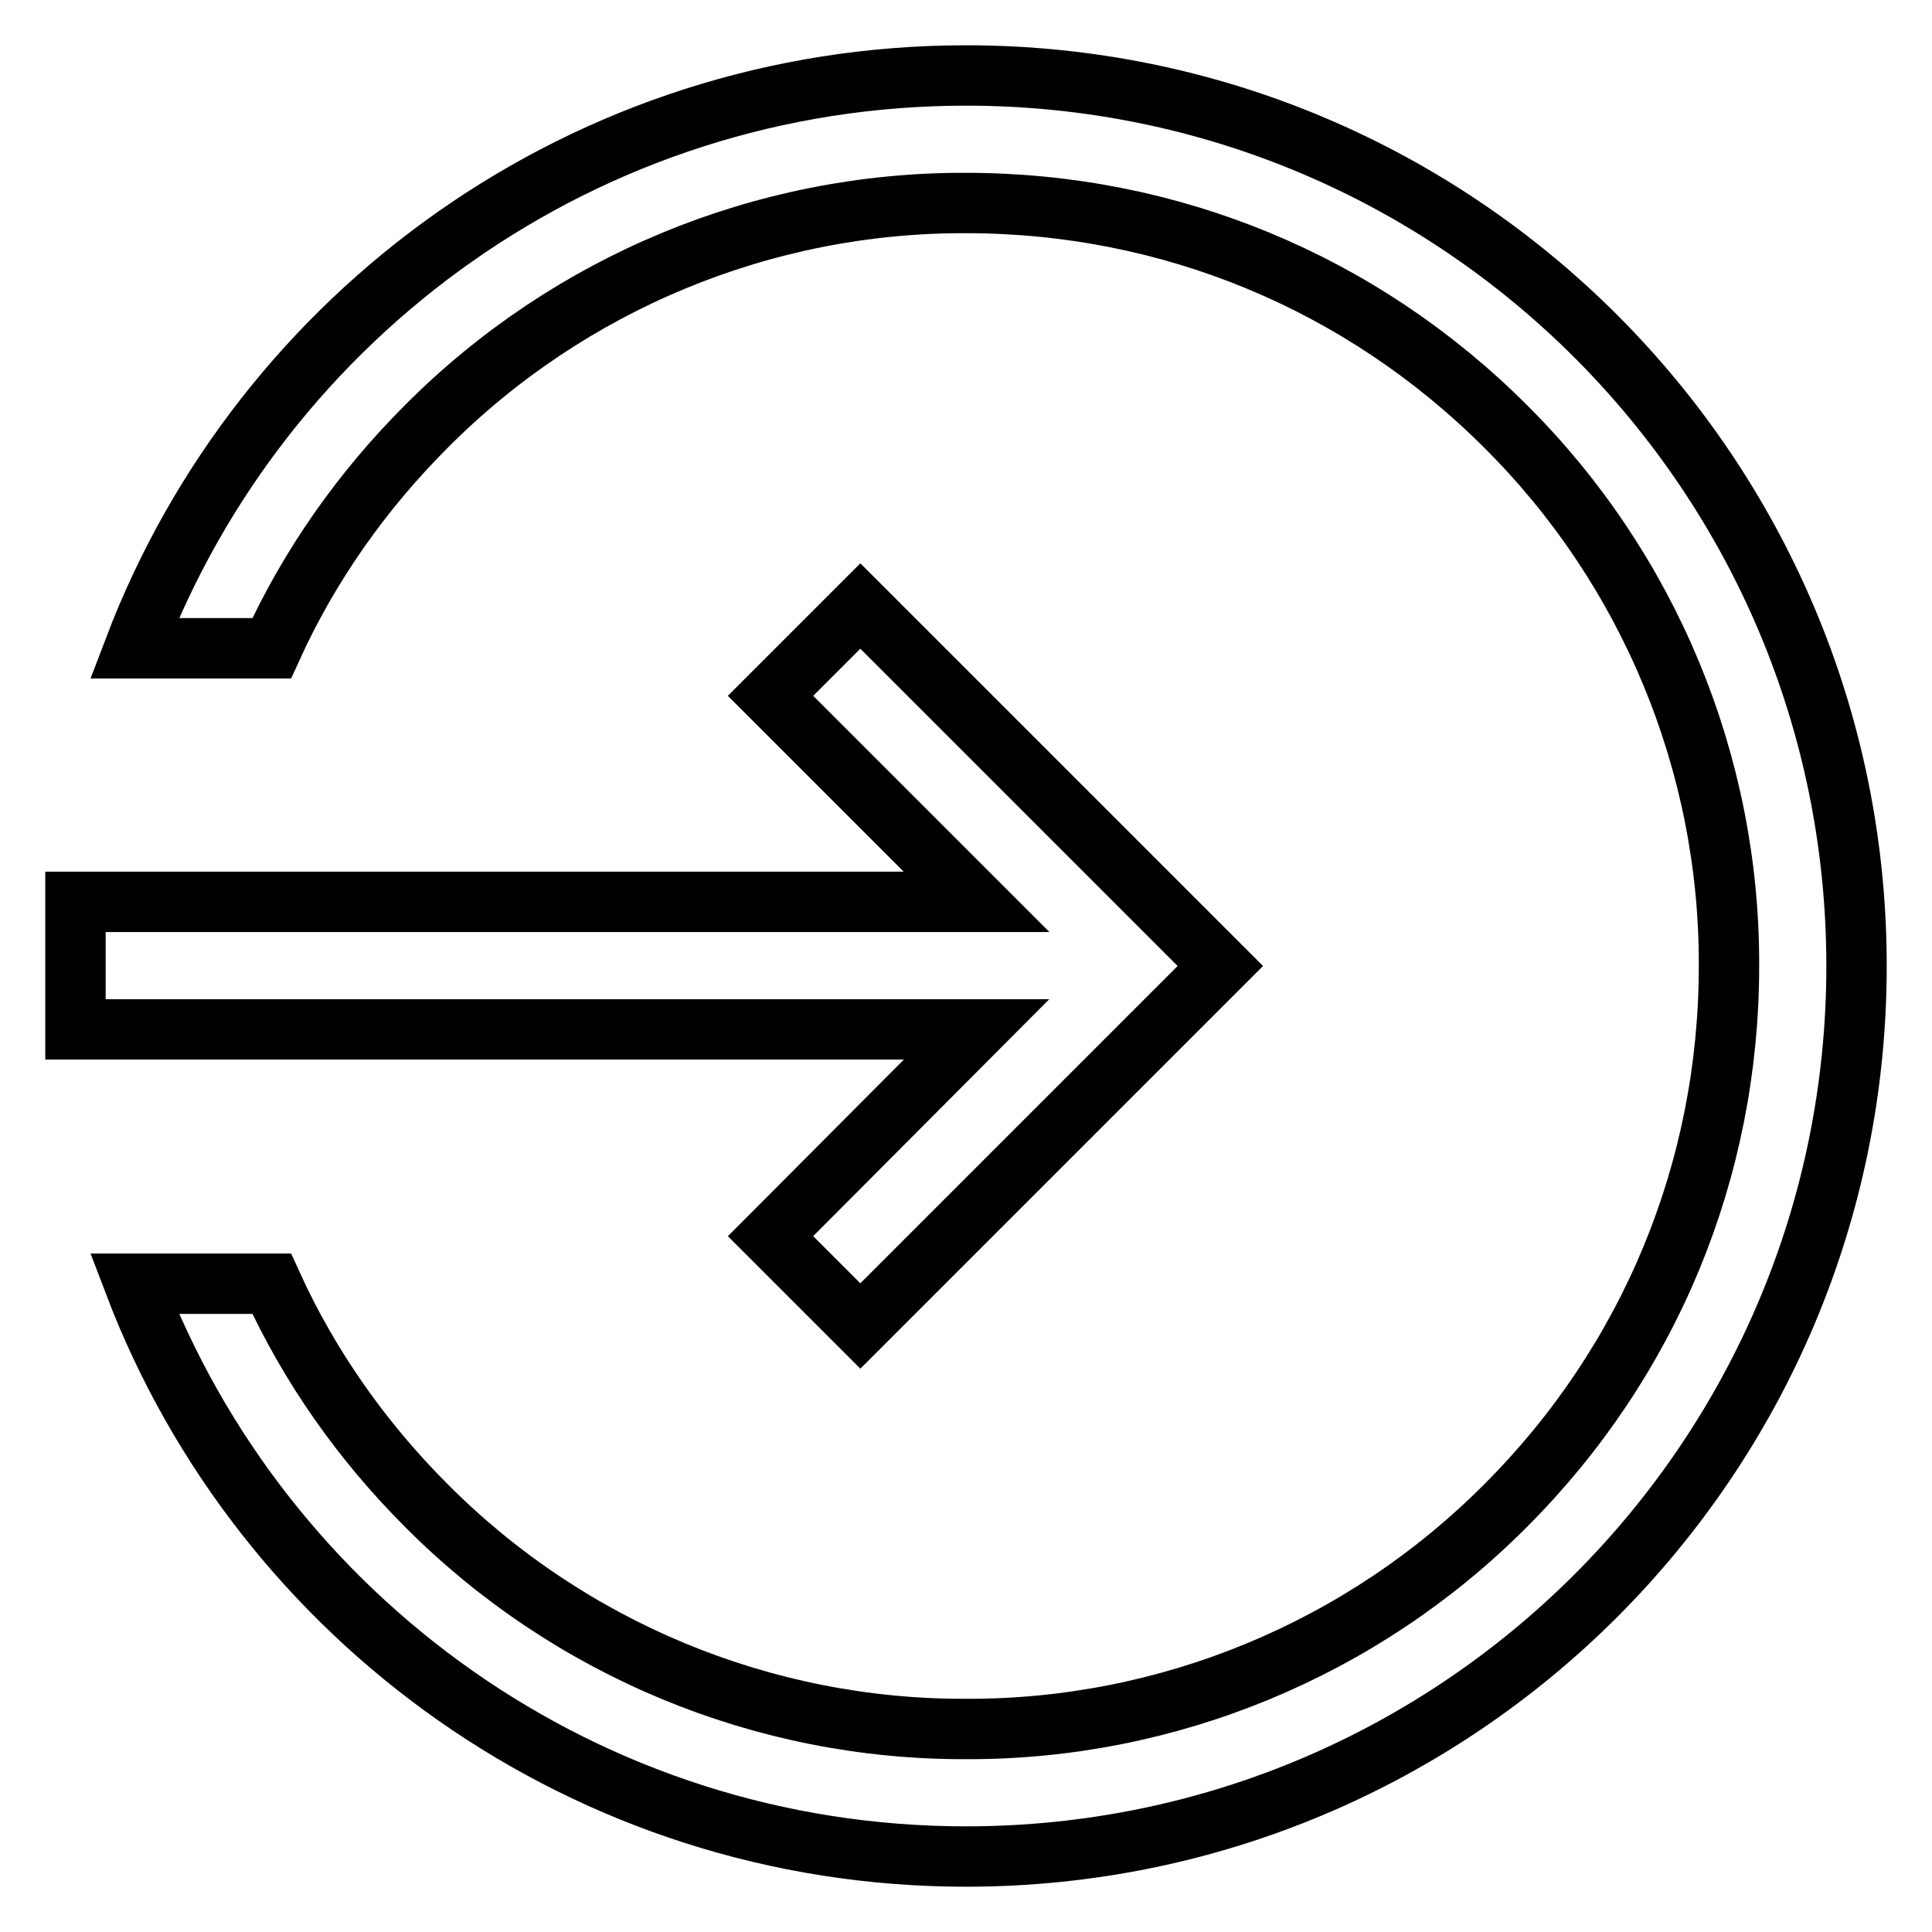
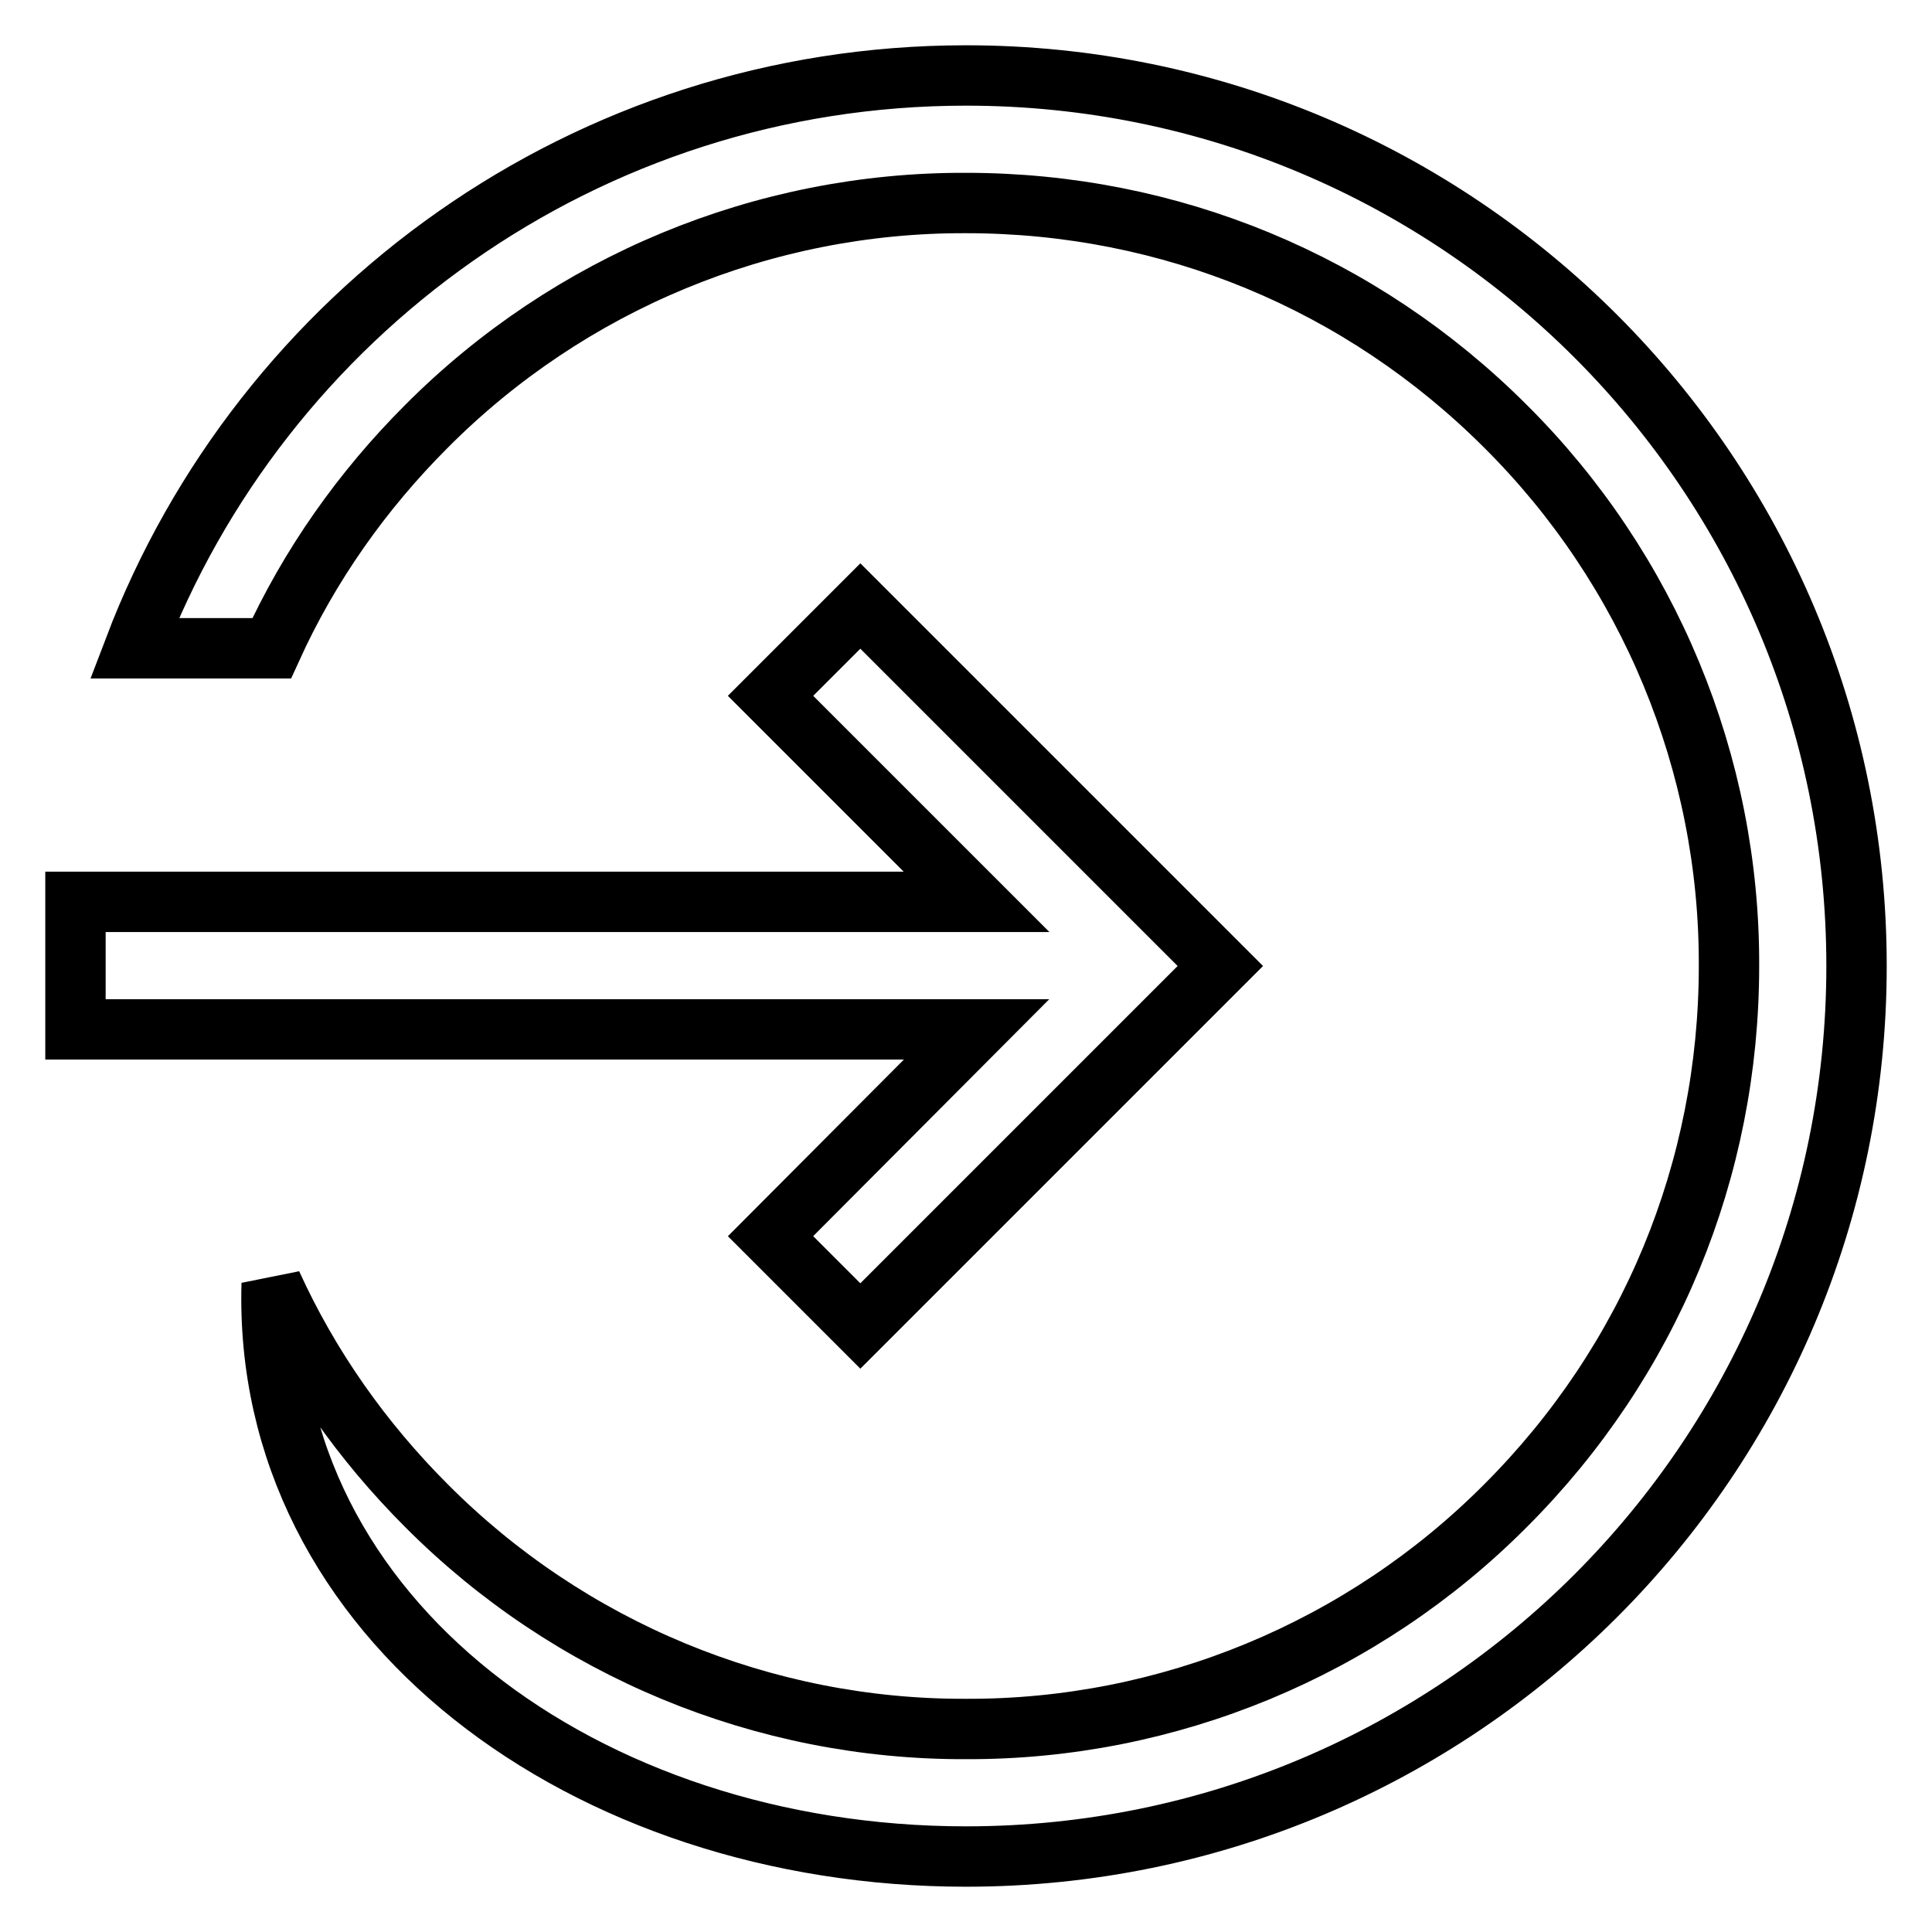
<svg xmlns="http://www.w3.org/2000/svg" version="1.1" x="0px" y="0px" viewBox="0 0 256 256" enable-background="new 0 0 256 256" xml:space="preserve">
  <g>
-     <path stroke-width="8" fill-opacity="0" stroke="#000000" d="M128,10C77.7,10,34.7,41.5,17.8,85.9H36C41,74.9,48,65,56.5,56.5c18.9-19,44.7-29.7,71.5-29.6 c27,0,52.4,10.5,71.5,29.6c19,18.9,29.7,44.7,29.6,71.5c0,27-10.5,52.4-29.6,71.5c-18.9,19-44.7,29.7-71.5,29.6 c-26.8,0.1-52.6-10.6-71.5-29.6C48,191,41,181.1,36,170.1H17.8C34.7,214.5,77.7,246,128,246c65.2,0,118-52.8,118-118 C246,62.8,193.2,10,128,10z M102.1,163.8l11.9,11.9l47.7-47.7L114,80.3l-11.9,11.9l27.3,27.3H10v16.9h119.4L102.1,163.8z" />
+     <path stroke-width="8" fill-opacity="0" stroke="#000000" d="M128,10C77.7,10,34.7,41.5,17.8,85.9H36C41,74.9,48,65,56.5,56.5c18.9-19,44.7-29.7,71.5-29.6 c27,0,52.4,10.5,71.5,29.6c19,18.9,29.7,44.7,29.6,71.5c0,27-10.5,52.4-29.6,71.5c-18.9,19-44.7,29.7-71.5,29.6 c-26.8,0.1-52.6-10.6-71.5-29.6C48,191,41,181.1,36,170.1C34.7,214.5,77.7,246,128,246c65.2,0,118-52.8,118-118 C246,62.8,193.2,10,128,10z M102.1,163.8l11.9,11.9l47.7-47.7L114,80.3l-11.9,11.9l27.3,27.3H10v16.9h119.4L102.1,163.8z" />
  </g>
</svg>